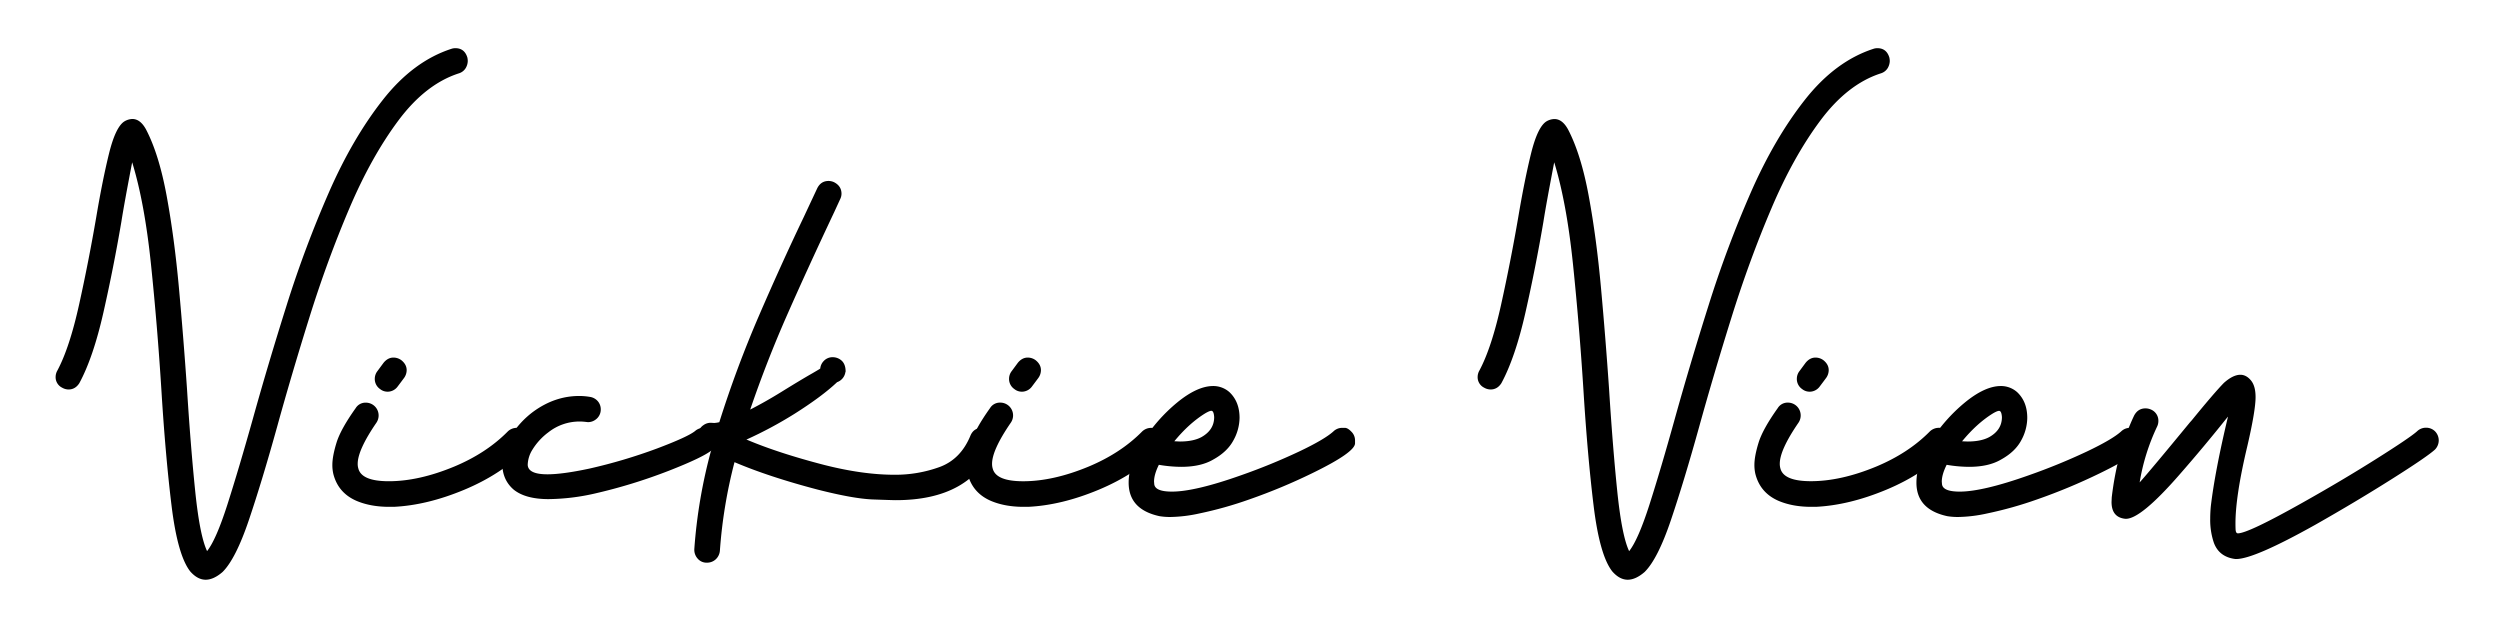
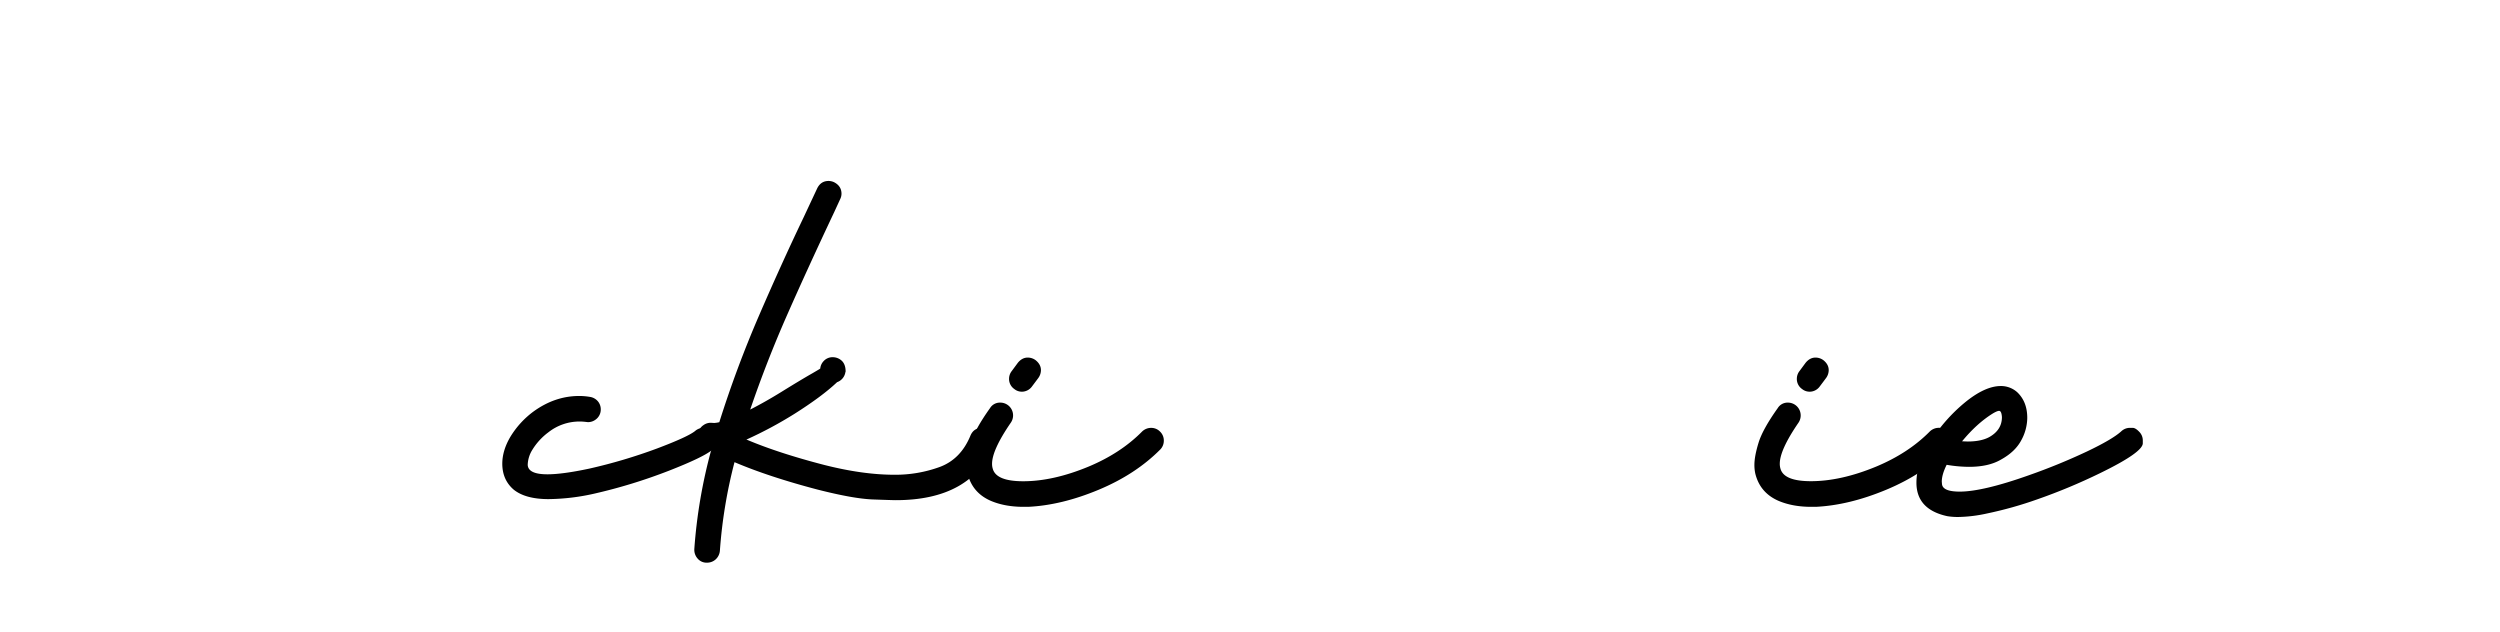
<svg xmlns="http://www.w3.org/2000/svg" id="Layer_1" data-name="Layer 1" viewBox="0 0 1954 494">
-   <path d="M160.74,453.11q-6.35,0-12.06-6.5-9.84-12.54-14.6-51.42t-7.93-90.3Q123,254.74,118,206.51T103.3,126.84q-6.19,32.22-8.41,46.34-6,35.38-14,70.78T62,299.5q-3.18,4.92-8.41,4.92A10.28,10.28,0,0,1,48.55,303a9.11,9.11,0,0,1-5.08-8.41,10.31,10.31,0,0,1,1.43-5.08q9.52-17.92,17-51.81t13.33-68q4.92-29.2,10-49.75t11.9-25A12.81,12.81,0,0,1,103.45,93q6.19,0,10.64,8.09,10.16,19.37,16.18,52.06t9.6,72q3.57,39.28,6.27,78.47Q149,349,152.57,383.84t9.28,46.9q7.14-9,16-36.74t19.76-66.57q11.74-42.21,26.34-88.55a871.26,871.26,0,0,1,33.17-88.63Q275.64,108,299.36,77.89t53.56-39.76a9.63,9.63,0,0,1,3-.47q7.14,0,9.37,7.3a13.16,13.16,0,0,1,.31,2.85,11.3,11.3,0,0,1-1.51,5.24,9.44,9.44,0,0,1-5.47,4.29q-26,8.4-47.21,36.81T273,163q-17.22,40.47-31.11,84.9T216.76,333q-11.89,42.86-22.22,73.4t-20.63,40.7Q166.94,453.11,160.74,453.11Z" />
-   <path d="M307.85,396.14H304.2q-14.44,0-25.39-4.6-14.44-6.19-18.25-21a30.69,30.69,0,0,1-.79-7.14q0-6.82,3.25-17.38T278,319a9,9,0,0,1,7.93-4.29,10,10,0,0,1,10,10.16,10.11,10.11,0,0,1-1.75,5.55q-14.59,21.27-14.6,32.06a12.61,12.61,0,0,0,.48,3.65q2.54,10,23.8,10,23.49,0,51.1-11.43,25.08-10.47,41.74-27.29a10.1,10.1,0,0,1,7.45-3,9.47,9.47,0,0,1,6.67,2.86,9.61,9.61,0,0,1,3,7.3,9.75,9.75,0,0,1-2.69,6.66q-19.37,19.51-48.32,31.58T307.85,396.14Zm-5.08-90a9.22,9.22,0,0,1-5.71-2.06,9.53,9.53,0,0,1-4.13-8.09,9.77,9.77,0,0,1,1.91-5.72l4.92-6.66q3.33-4.12,7.77-4.13a10.33,10.33,0,0,1,6.19,2.07q4.13,3.33,4.13,7.77a10.5,10.5,0,0,1-2.23,6.35c-1.48,2-3.06,4.13-4.76,6.35A9.77,9.77,0,0,1,302.77,306.16Z" />
  <path d="M428.77,390.11q-17.92,0-27.13-7.3-9-7.62-9.05-20.31,0-10.47,6.43-21.27a69.19,69.19,0,0,1,17.85-19.51q16.81-12.23,35.86-12.22a49.44,49.44,0,0,1,8.34.71,10,10,0,0,1,6.58,3.89,9.76,9.76,0,0,1,1.91,6,9.64,9.64,0,0,1-4.13,7.93,9.76,9.76,0,0,1-6,1.91l-1.43-.16a39.93,39.93,0,0,0-4.92-.32,39.19,39.19,0,0,0-24.44,8.41,48.9,48.9,0,0,0-12.53,13.65,23.4,23.4,0,0,0-3.65,11.9q.46,7.31,15.39,7.3,11.9,0,32.69-4.44a411,411,0,0,0,52.69-15.63q24.27-9.14,30-13.73a10.12,10.12,0,0,1,6.66-2.54h2.38q2.07.16,4.84,3.17a9.67,9.67,0,0,1,2.78,6.67c0,.21-.05,1-.16,2.38s-1.16,3.07-3.17,5.08q-6.82,5.71-34,16.34a416.5,416.5,0,0,1-57.92,17.78A168.74,168.74,0,0,1,428.77,390.11Z" />
  <path d="M660.94,290.45l-.16.32a9.91,9.91,0,0,1-6.51,7.94q-11.74,11.1-33.32,24.75a317.33,317.33,0,0,1-37.61,20.15l.63.16q24.43,10.32,59.83,19.52,30.47,7.79,55.38,7.78a101.37,101.37,0,0,0,35.07-6q16.5-6,24.12-24.28,2.53-6.35,9.21-6.35a11.38,11.38,0,0,1,3.65.64q6.35,2.54,6.35,9.2a11.61,11.61,0,0,1-.64,3.65q-17.94,43-76.81,43-2.53,0-17.77-.55T639,382.65q-38.09-10-64.91-21.42a380,380,0,0,0-11.42,69.19,10.28,10.28,0,0,1-3.33,6.82,9.92,9.92,0,0,1-6.83,2.54,9,9,0,0,1-7.14-3.09,10.27,10.27,0,0,1-2.7-6.91v-.47a400.81,400.81,0,0,1,13.49-78.55l-.16-.16a10.87,10.87,0,0,1-9.2-4.76,10.1,10.1,0,0,1,2.7-13.33l.47-.32a9.64,9.64,0,0,1,5.56-1.75l2.69.16a22,22,0,0,0,4-.63,867.22,867.22,0,0,1,31-83.24q17.52-40.54,34.83-76.72l10.63-22.7q2.85-5.87,8.89-5.87a10.15,10.15,0,0,1,4.28.95q5.86,3,5.87,9.05a9.71,9.71,0,0,1-1,4.13l-4.6,10Q630.79,210.79,615,246.65t-28.65,73.48q12.06-6.19,24.12-13.65,15.39-9.53,24.28-14.6,6-3.48,6.35-3.81a9.71,9.71,0,0,1,2.7-5.87,9.3,9.3,0,0,1,7.3-3,10.35,10.35,0,0,1,6.19,2.22Q660.94,284.26,660.94,290.45Z" />
  <path d="M803.6,396.14H800q-14.44,0-25.39-4.6-14.44-6.19-18.25-21a30.69,30.69,0,0,1-.79-7.14q0-6.82,3.25-17.38t15-27.05a9,9,0,0,1,7.93-4.29A10,10,0,0,1,790,330.44q-14.6,21.27-14.6,32.06a12.61,12.61,0,0,0,.48,3.65q2.53,10,23.8,10,23.49,0,51.1-11.43,25.08-10.47,41.74-27.29a10.13,10.13,0,0,1,7.46-3,9.47,9.47,0,0,1,6.66,2.86,9.62,9.62,0,0,1,3,7.3,9.76,9.76,0,0,1-2.7,6.66q-19.36,19.51-48.32,31.58T803.6,396.14Zm-5.08-90a9.22,9.22,0,0,1-5.71-2.06,9.53,9.53,0,0,1-4.13-8.09,9.77,9.77,0,0,1,1.91-5.72l4.92-6.66q3.33-4.12,7.77-4.13a10.31,10.31,0,0,1,6.19,2.07q4.13,3.33,4.13,7.77a10.55,10.55,0,0,1-2.22,6.35c-1.49,2-3.07,4.13-4.76,6.35A9.8,9.8,0,0,1,798.52,306.16Z" />
-   <path d="M914.69,404.08a50.68,50.68,0,0,1-8.42-.64q-24.12-5.24-24.12-26.18,0-15.08,11-32.06a128.63,128.63,0,0,1,27.06-30.71q15.63-12.76,28-12.77a19,19,0,0,1,12.69,4.76q7.93,7.47,7.94,20.15A37.11,37.11,0,0,1,964,344.25q-4.77,8.89-15.71,14.92-9.69,5.71-25.08,5.71a106.59,106.59,0,0,1-17.45-1.59Q902,370.91,902,376.46l.16,1.91q.63,5.86,13.81,5.87,18.09,0,54.27-12.85a478,478,0,0,0,44.83-18.33q20.24-9.6,27.21-15.95a9.77,9.77,0,0,1,6.67-2.7h2.22q2.22,0,5.08,3a9.5,9.5,0,0,1,2.85,6.66v2.38q0,7.14-33.64,23.49a446.68,446.68,0,0,1-48.72,20.31,300.32,300.32,0,0,1-39.51,11.11A111.45,111.45,0,0,1,914.69,404.08Zm7.45-59q10.64,0,17-3.49Q949,336,949,326q-.32-4.92-2.22-4.92-1.43,0-4.92,2.06-12.54,7.78-24,21.74Z" />
-   <path d="M1272.22,453.11q-6.36,0-12.06-6.5-9.86-12.54-14.6-51.42t-7.94-90.3q-3.18-50.15-8.17-98.38t-14.68-79.67q-6.19,32.22-8.41,46.34-6,35.38-14,70.78t-18.88,55.54q-3.18,4.92-8.41,4.92A10.31,10.31,0,0,1,1160,303a9.11,9.11,0,0,1-5.08-8.41,10.31,10.31,0,0,1,1.43-5.08q9.53-17.92,17-51.81t13.33-68q4.92-29.2,10-49.75t11.9-25a12.85,12.85,0,0,1,6.35-1.91q6.18,0,10.63,8.09,10.15,19.37,16.19,52.06t9.6,72q3.57,39.28,6.27,78.47,2.85,45.39,6.42,80.22t9.29,46.9q7.14-9,16-36.74T1309,327.43q11.74-42.21,26.35-88.55a871.23,871.23,0,0,1,33.16-88.63q18.57-42.28,42.29-72.36t53.56-39.76a9.69,9.69,0,0,1,3-.47q7.14,0,9.36,7.3a13.18,13.18,0,0,1,.32,2.85,11.42,11.42,0,0,1-1.51,5.24,9.46,9.46,0,0,1-5.48,4.29q-26,8.4-47.21,36.81T1384.49,163q-17.22,40.47-31.1,84.9T1328.23,333q-11.89,42.86-22.21,73.4t-20.63,40.7Q1278.4,453.11,1272.22,453.11Z" />
  <path d="M1419.32,396.14h-3.65q-14.43,0-25.39-4.6-14.43-6.19-18.25-21a31.24,31.24,0,0,1-.79-7.14q0-6.82,3.25-17.38t15-27.05a9,9,0,0,1,7.93-4.29,10,10,0,0,1,10,10.16,10.1,10.1,0,0,1-1.74,5.55q-14.61,21.27-14.6,32.06a13,13,0,0,0,.47,3.65q2.54,10,23.81,10,23.48,0,51.1-11.43,25.07-10.47,41.73-27.29a10.14,10.14,0,0,1,7.46-3,9.47,9.47,0,0,1,6.66,2.86,9.62,9.62,0,0,1,3,7.3,9.76,9.76,0,0,1-2.7,6.66q-19.37,19.51-48.32,31.58T1419.32,396.14Zm-5.07-90a9.24,9.24,0,0,1-5.72-2.06,9.52,9.52,0,0,1-4.12-8.09,9.76,9.76,0,0,1,1.9-5.72l4.92-6.66q3.33-4.12,7.78-4.13a10.35,10.35,0,0,1,6.19,2.07q4.13,3.33,4.12,7.77a10.55,10.55,0,0,1-2.22,6.35q-2.22,3-4.76,6.35A9.8,9.8,0,0,1,1414.25,306.16Z" />
  <path d="M1530.41,404.08a50.55,50.55,0,0,1-8.41-.64q-24.12-5.24-24.12-26.18,0-15.08,10.95-32.06a128.38,128.38,0,0,1,27.05-30.71q15.63-12.76,28-12.77a19,19,0,0,1,12.7,4.76q7.94,7.47,7.93,20.15a37.11,37.11,0,0,1-4.76,17.62q-4.76,8.89-15.71,14.92-9.67,5.71-25.07,5.71a106.71,106.71,0,0,1-17.46-1.59q-3.81,7.62-3.81,13.17l.16,1.91q.63,5.86,13.81,5.87,18.09,0,54.27-12.85a476.91,476.91,0,0,0,44.83-18.33q20.23-9.6,27.22-15.95a9.74,9.74,0,0,1,6.66-2.7h2.22c1.48,0,3.18,1,5.08,3a9.47,9.47,0,0,1,2.86,6.66v2.38q0,7.14-33.65,23.49a447.32,447.32,0,0,1-48.71,20.31,300.44,300.44,0,0,1-39.52,11.11A111.45,111.45,0,0,1,1530.41,404.08Zm7.46-59q10.62,0,17-3.49,9.83-5.55,9.84-15.55-.33-4.92-2.23-4.92-1.43,0-4.92,2.06-12.52,7.78-24,21.74Z" />
-   <path d="M1747.82,436.93h-.64q-12.71-1.59-16.82-12.7a55.68,55.68,0,0,1-2.86-18.88q0-4.61.48-9.68,3.16-27,13.33-69.67v-.32q-18.57,23.32-37.77,45.23-30.15,34.59-41.89,34.59h-.48q-10.79-1.1-10.79-13.17l.16-3.65q4.28-36,17.45-63.79,3-5.72,9-5.71a10.76,10.76,0,0,1,4.28.95,9.48,9.48,0,0,1,5.72,9,10.05,10.05,0,0,1-1,4.29,163.5,163.5,0,0,0-13.64,43.64q8.4-9.36,39.35-47l1.43-1.59q17.46-21.42,25.07-29.2,7.14-6.34,12.86-6.35,4.59,0,8.25,4.37t3.65,13.09q0,10.47-6.35,37.93-9.36,39.19-9.36,60.77c0,.75,0,2.23.08,4.45s.66,3.33,1.82,3.33q7.93,0,50.78-24.12,30.8-17.3,57.29-34t31.9-21.58a10,10,0,0,1,7.14-2.86,9.83,9.83,0,0,1,7,2.86,10.18,10.18,0,0,1,2.86,7,10.36,10.36,0,0,1-2.86,7.14q-6,5.57-34,23.25t-59.67,35.63Q1761.78,436.93,1747.82,436.93Z" />
</svg>